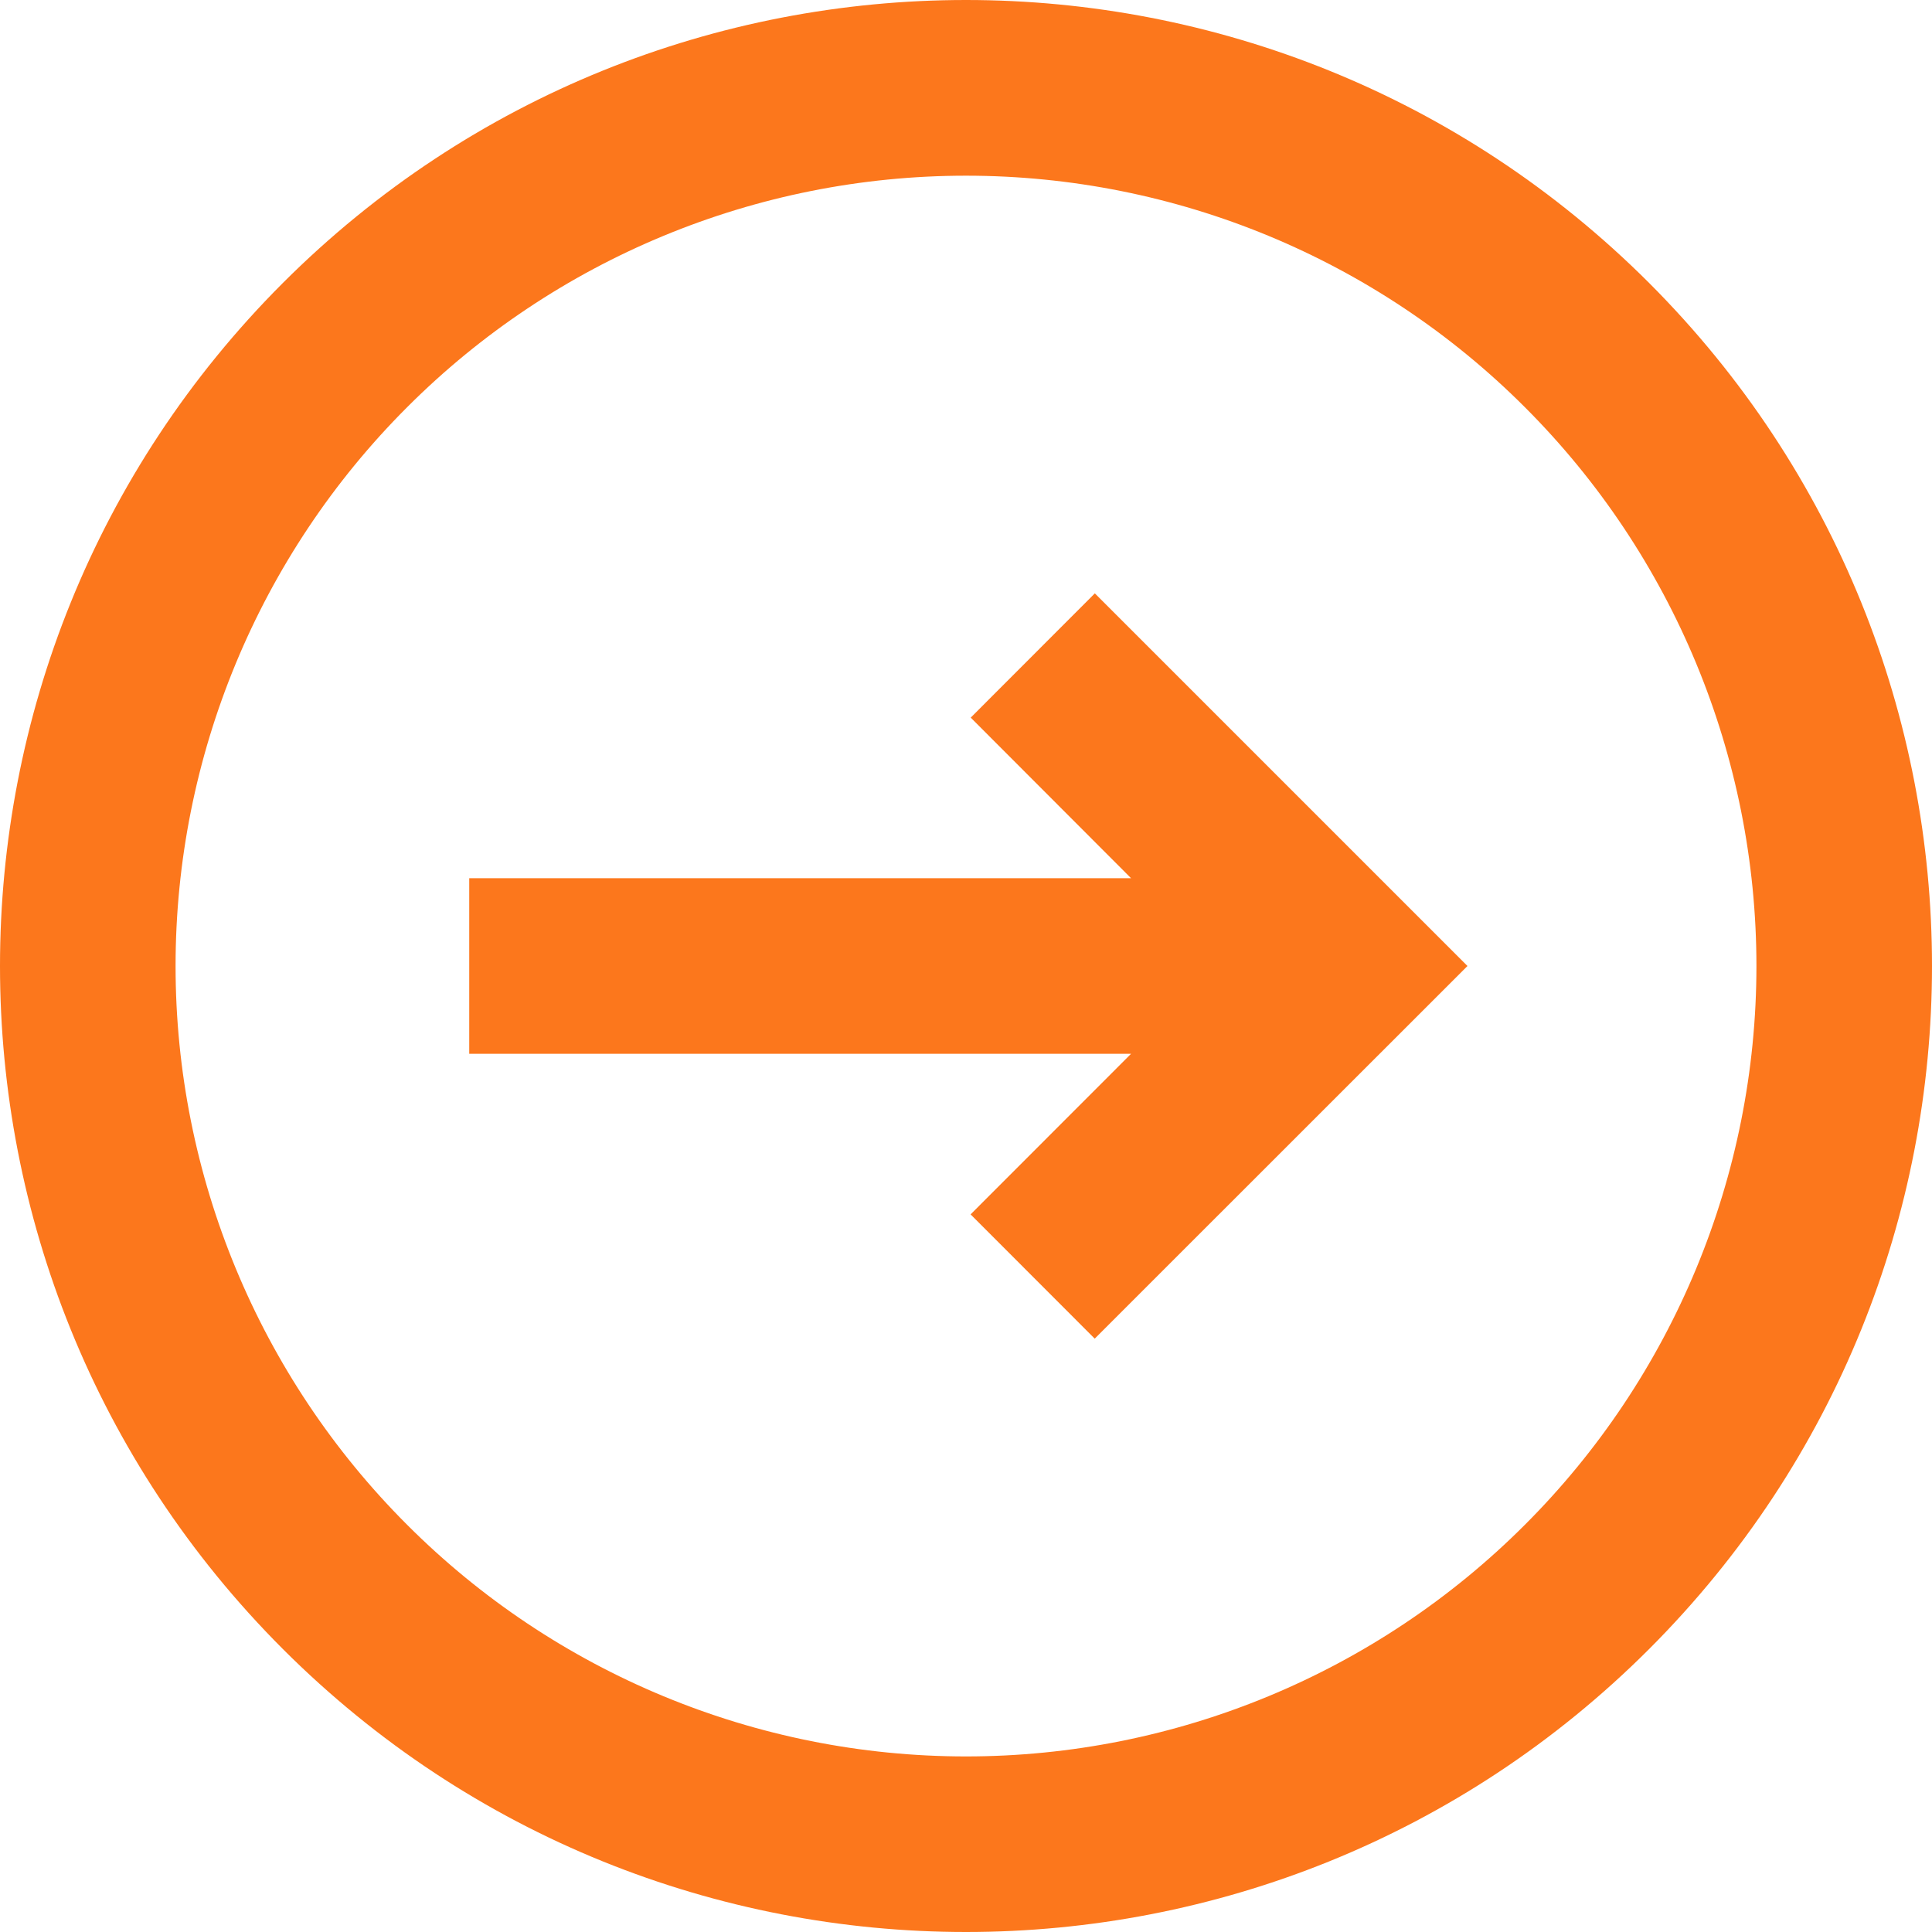
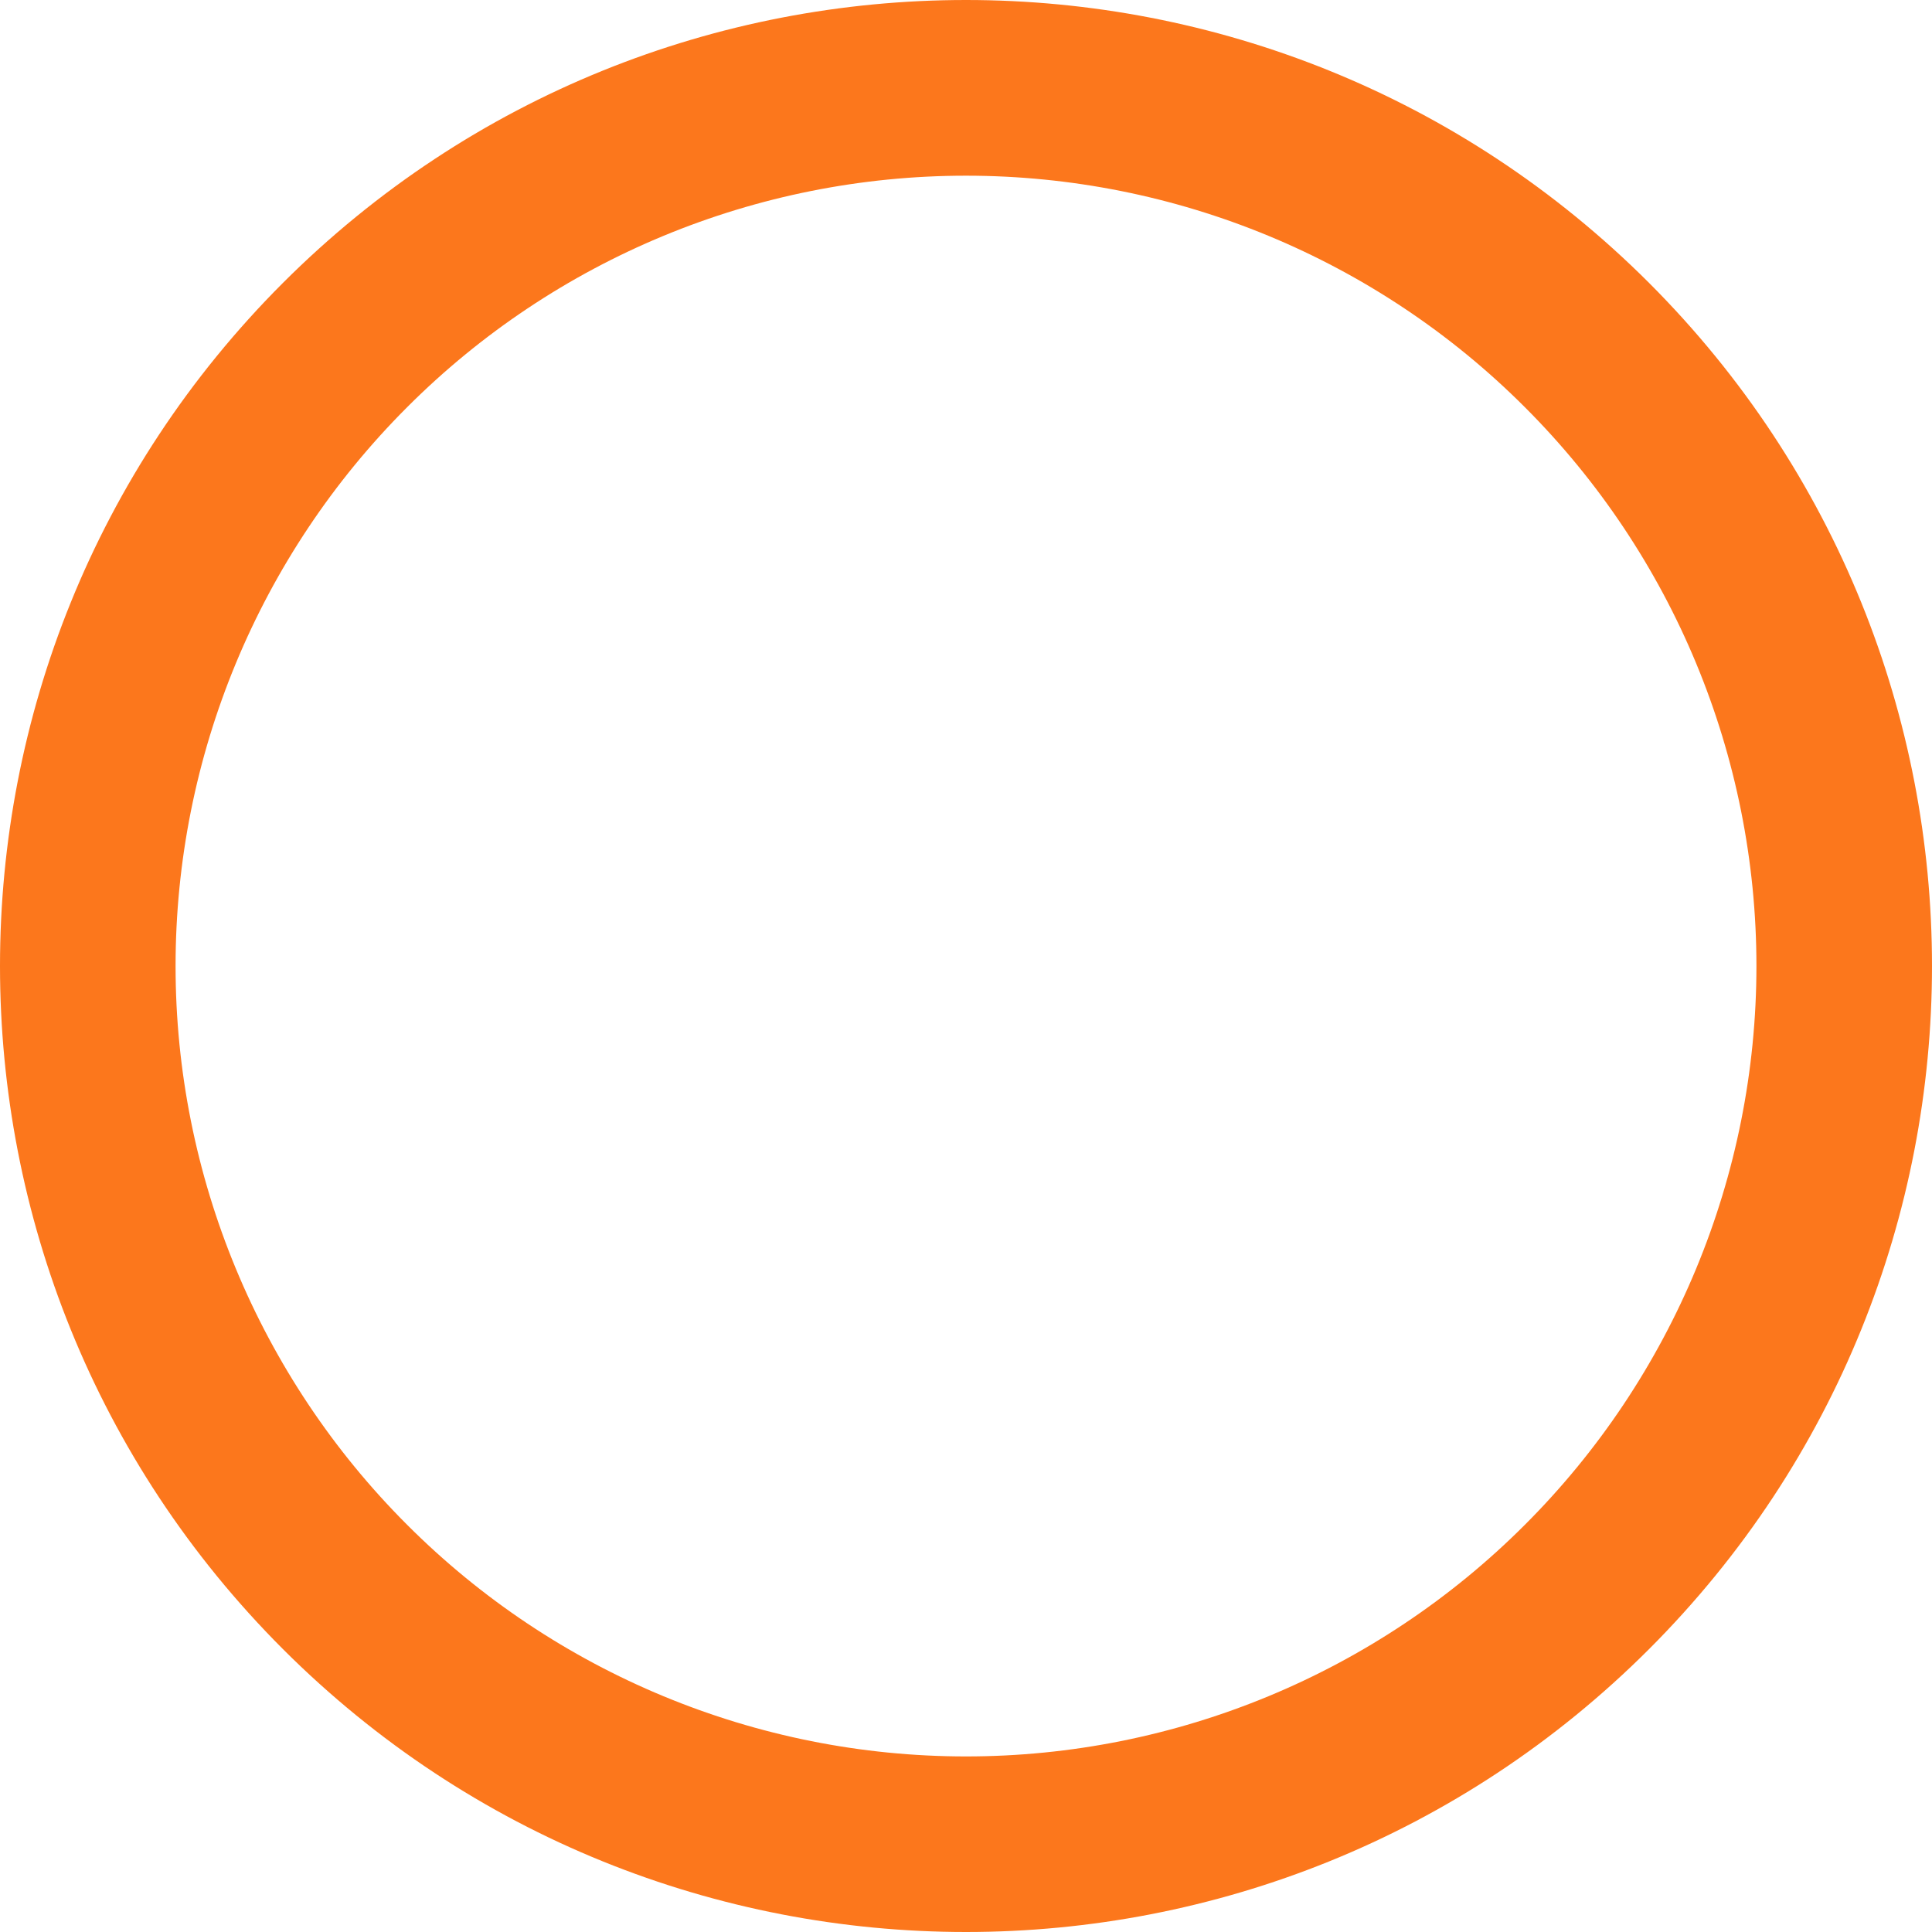
<svg xmlns="http://www.w3.org/2000/svg" width="16" height="16" viewBox="0 0 16 16" fill="none">
-   <path d="M8.038 10.057L9.066 11.086L12.153 8L9.067 4.914L8.039 5.943L9.367 7.273L3.886 7.273L3.886 8.727L9.367 8.727L8.038 10.057Z" fill="#FC771C" />
-   <path fill-rule="evenodd" clip-rule="evenodd" d="M13.657 13.657C16.781 10.532 16.781 5.468 13.657 2.343C10.532 -0.781 5.468 -0.781 2.343 2.343C-0.781 5.468 -0.781 10.532 2.343 13.657C5.468 16.781 10.532 16.781 13.657 13.657ZM12.628 12.628C13.856 11.401 14.546 9.736 14.546 8C14.546 6.264 13.856 4.599 12.628 3.372C11.401 2.144 9.736 1.455 8 1.455C6.264 1.455 4.599 2.144 3.372 3.372C2.144 4.599 1.454 6.264 1.454 8C1.454 9.736 2.144 11.401 3.372 12.628C4.599 13.856 6.264 14.546 8 14.546C9.736 14.546 11.401 13.856 12.628 12.628Z" fill="#FC771C" />
+   <path fill-rule="evenodd" clip-rule="evenodd" d="M13.657 13.657C16.781 10.532 16.781 5.468 13.657 2.343C10.532 -0.781 5.468 -0.781 2.343 2.343C-0.781 5.468 -0.781 10.532 2.343 13.657C5.468 16.781 10.532 16.781 13.657 13.657M12.628 12.628C13.856 11.401 14.546 9.736 14.546 8C14.546 6.264 13.856 4.599 12.628 3.372C11.401 2.144 9.736 1.455 8 1.455C6.264 1.455 4.599 2.144 3.372 3.372C2.144 4.599 1.454 6.264 1.454 8C1.454 9.736 2.144 11.401 3.372 12.628C4.599 13.856 6.264 14.546 8 14.546C9.736 14.546 11.401 13.856 12.628 12.628Z" fill="#FC771C" />
</svg>